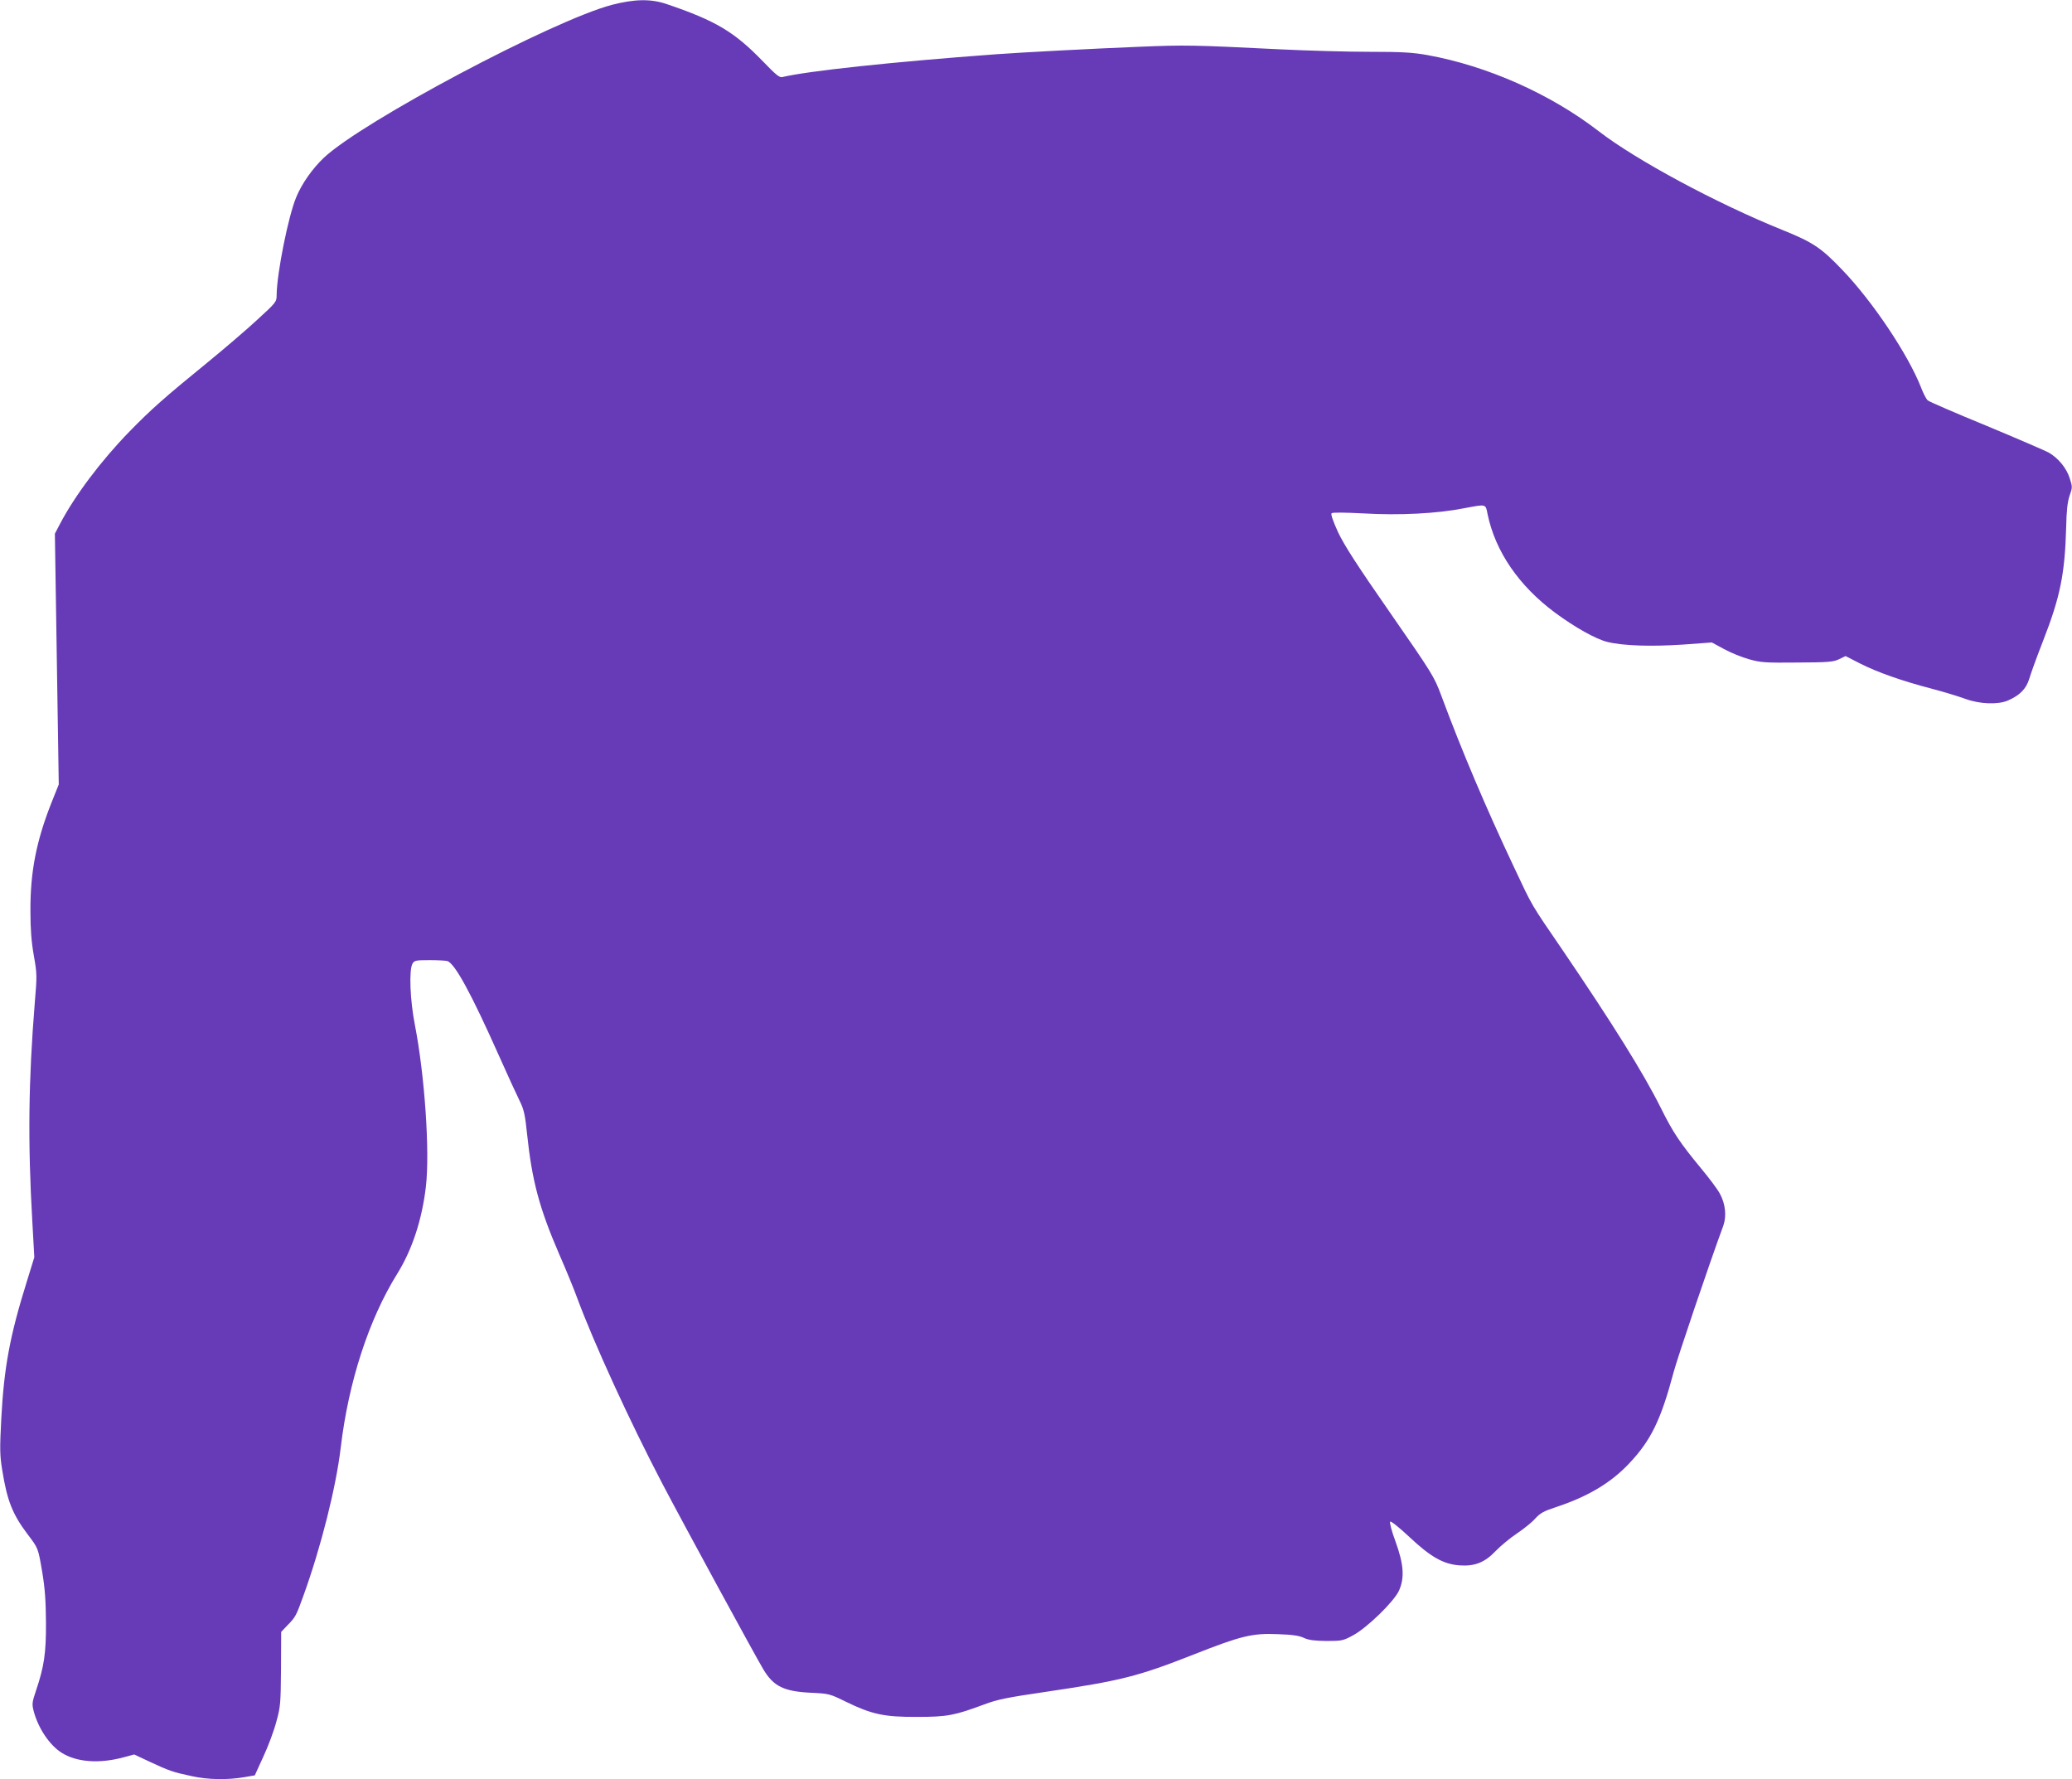
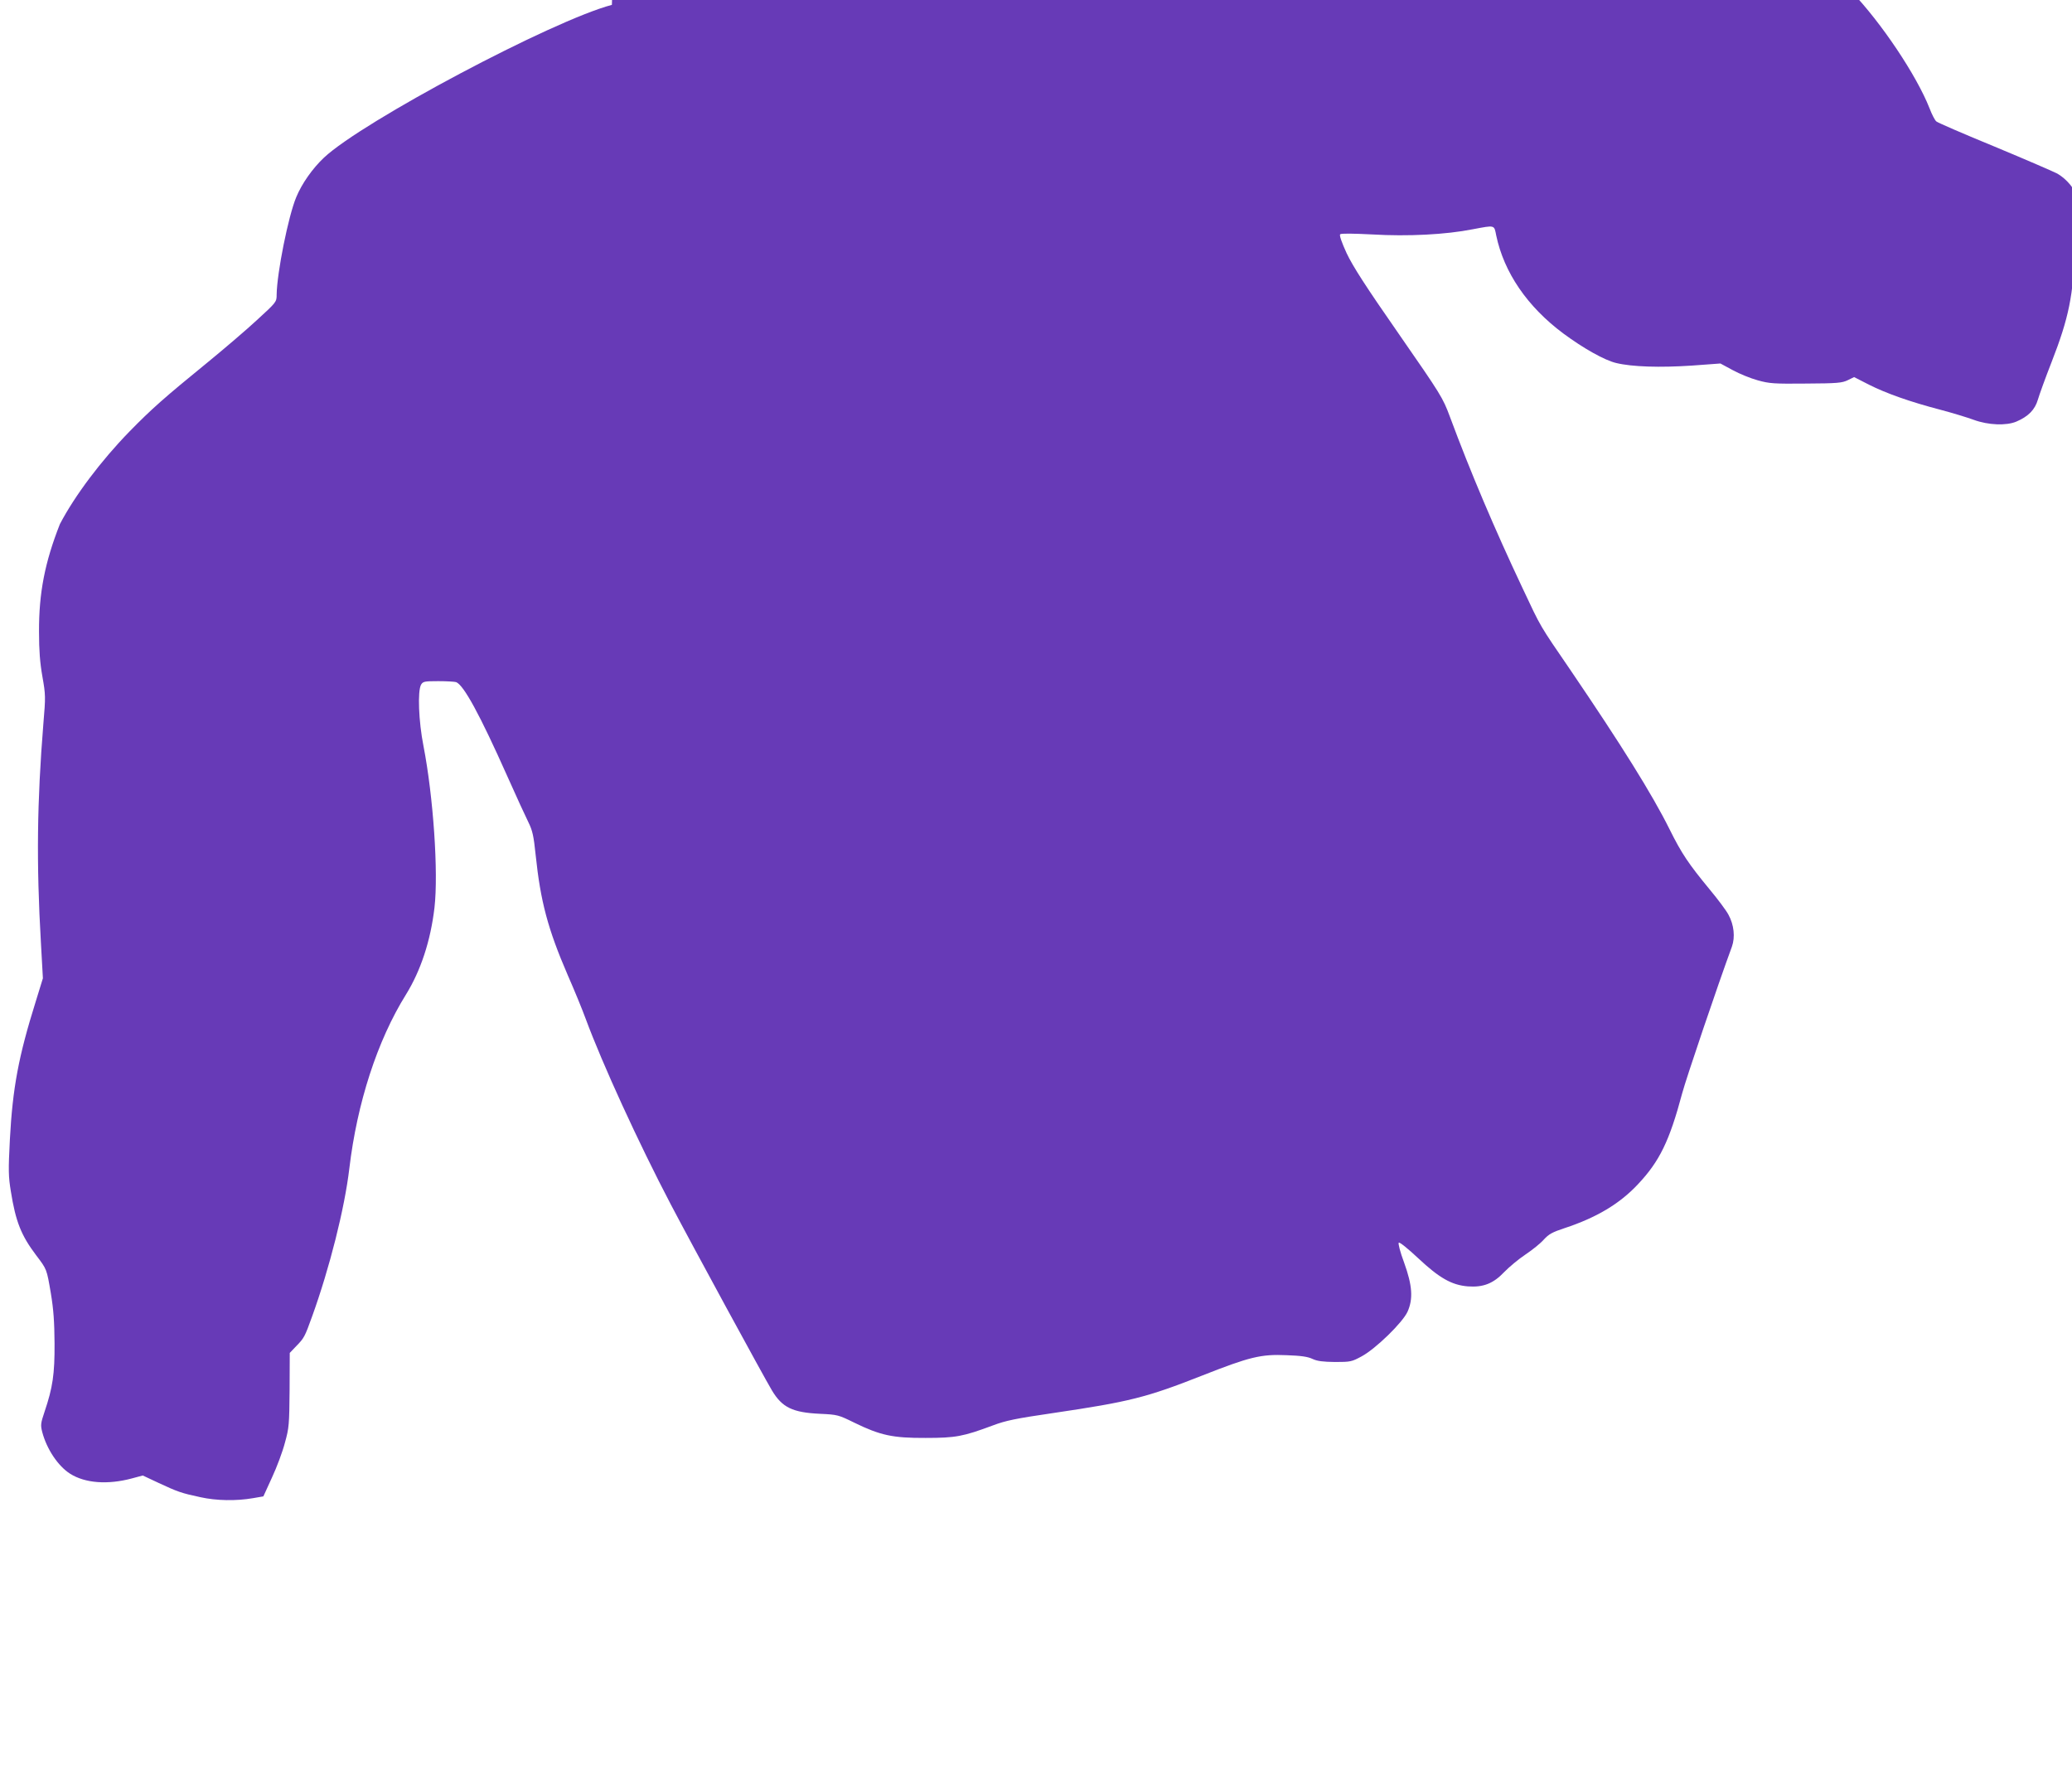
<svg xmlns="http://www.w3.org/2000/svg" version="1.0" width="1280pt" height="1099pt" viewBox="0 0 1280 1099" preserveAspectRatio="xMidYMid meet">
  <g transform="translate(0,1099) scale(0.1,-0.1)" fill="#673ab7" stroke="none">
-     <path d="M3780 10960 c-367 -97 -1541 -720 -1779 -944 -71 -67 -137 -161 -171 -244 -49 -117 -119 -467 -121 -602 0 -45 -1 -46 -122 -157 -67 -62 -203 -178 -302 -259 -270 -220 -348 -289 -486 -430 -175 -180 -337 -395 -429 -571 l-31 -59 12 -775 12 -774 -46 -115 c-93 -236 -130 -425 -129 -665 0 -116 6 -192 21 -277 20 -113 20 -125 6 -290 -39 -482 -44 -861 -15 -1358 l12 -215 -45 -146 c-105 -335 -142 -531 -159 -850 -10 -192 -9 -228 6 -320 30 -188 64 -272 155 -393 68 -90 66 -84 92 -236 17 -102 22 -178 23 -310 1 -190 -11 -272 -62 -423 -24 -71 -25 -82 -14 -125 28 -106 98 -210 172 -257 93 -59 233 -69 382 -29 l67 18 98 -46 c116 -54 140 -63 258 -88 99 -22 222 -24 325 -6 l64 11 53 116 c30 64 66 161 80 215 26 93 27 113 29 327 l1 228 40 42 c49 50 53 58 98 183 108 299 201 668 230 914 48 405 173 790 349 1073 92 148 153 333 177 538 25 217 -7 685 -68 999 -30 152 -37 338 -15 378 12 20 20 22 107 22 51 0 101 -3 110 -6 47 -19 146 -200 315 -579 56 -126 116 -256 132 -288 24 -49 32 -82 44 -200 30 -287 75 -457 198 -742 41 -93 91 -215 111 -270 104 -281 327 -767 526 -1147 129 -246 575 -1066 625 -1149 63 -105 127 -136 297 -144 109 -5 114 -7 212 -55 160 -78 237 -95 440 -94 187 0 232 9 415 77 79 30 142 43 375 77 467 69 573 95 918 231 294 116 364 133 522 126 88 -3 131 -9 160 -23 30 -14 65 -18 140 -19 96 0 103 2 164 35 87 47 252 208 283 275 36 80 30 163 -21 304 -24 64 -38 118 -33 123 5 5 57 -37 120 -96 130 -122 207 -166 307 -174 94 -7 157 17 225 89 30 31 89 80 131 108 42 28 93 69 113 92 31 34 53 46 129 71 197 65 339 150 451 269 135 143 196 268 275 564 23 87 221 672 307 905 21 59 13 135 -21 197 -14 27 -66 96 -115 155 -132 160 -174 222 -250 375 -107 215 -297 519 -609 978 -197 288 -181 260 -299 511 -170 360 -320 712 -448 1057 -44 118 -53 133 -316 512 -206 296 -283 416 -322 498 -31 68 -46 111 -40 117 6 6 79 5 199 -1 218 -13 454 -1 620 32 139 26 132 28 145 -38 48 -229 192 -440 415 -606 123 -91 254 -165 326 -182 99 -24 271 -29 467 -16 l177 13 76 -41 c42 -23 111 -51 155 -63 72 -20 99 -22 298 -20 194 1 223 4 258 21 l39 19 92 -47 c105 -53 254 -106 442 -155 72 -19 164 -47 205 -62 90 -33 201 -37 263 -11 75 32 115 74 133 135 9 31 47 136 85 233 107 274 135 415 143 704 2 100 8 155 21 193 18 51 18 55 1 108 -20 63 -70 124 -130 159 -23 12 -196 87 -386 166 -190 78 -352 148 -361 156 -9 7 -28 44 -42 81 -80 203 -297 528 -485 724 -133 139 -181 171 -374 249 -402 162 -902 431 -1131 608 -299 231 -689 404 -1060 471 -90 16 -155 20 -356 20 -135 0 -381 7 -546 15 -546 27 -588 28 -880 16 -277 -11 -731 -35 -880 -46 -652 -48 -1168 -104 -1322 -141 -17 -5 -40 14 -119 96 -178 184 -292 252 -599 356 -96 32 -196 30 -335 -6z" />
+     <path d="M3780 10960 c-367 -97 -1541 -720 -1779 -944 -71 -67 -137 -161 -171 -244 -49 -117 -119 -467 -121 -602 0 -45 -1 -46 -122 -157 -67 -62 -203 -178 -302 -259 -270 -220 -348 -289 -486 -430 -175 -180 -337 -395 -429 -571 c-93 -236 -130 -425 -129 -665 0 -116 6 -192 21 -277 20 -113 20 -125 6 -290 -39 -482 -44 -861 -15 -1358 l12 -215 -45 -146 c-105 -335 -142 -531 -159 -850 -10 -192 -9 -228 6 -320 30 -188 64 -272 155 -393 68 -90 66 -84 92 -236 17 -102 22 -178 23 -310 1 -190 -11 -272 -62 -423 -24 -71 -25 -82 -14 -125 28 -106 98 -210 172 -257 93 -59 233 -69 382 -29 l67 18 98 -46 c116 -54 140 -63 258 -88 99 -22 222 -24 325 -6 l64 11 53 116 c30 64 66 161 80 215 26 93 27 113 29 327 l1 228 40 42 c49 50 53 58 98 183 108 299 201 668 230 914 48 405 173 790 349 1073 92 148 153 333 177 538 25 217 -7 685 -68 999 -30 152 -37 338 -15 378 12 20 20 22 107 22 51 0 101 -3 110 -6 47 -19 146 -200 315 -579 56 -126 116 -256 132 -288 24 -49 32 -82 44 -200 30 -287 75 -457 198 -742 41 -93 91 -215 111 -270 104 -281 327 -767 526 -1147 129 -246 575 -1066 625 -1149 63 -105 127 -136 297 -144 109 -5 114 -7 212 -55 160 -78 237 -95 440 -94 187 0 232 9 415 77 79 30 142 43 375 77 467 69 573 95 918 231 294 116 364 133 522 126 88 -3 131 -9 160 -23 30 -14 65 -18 140 -19 96 0 103 2 164 35 87 47 252 208 283 275 36 80 30 163 -21 304 -24 64 -38 118 -33 123 5 5 57 -37 120 -96 130 -122 207 -166 307 -174 94 -7 157 17 225 89 30 31 89 80 131 108 42 28 93 69 113 92 31 34 53 46 129 71 197 65 339 150 451 269 135 143 196 268 275 564 23 87 221 672 307 905 21 59 13 135 -21 197 -14 27 -66 96 -115 155 -132 160 -174 222 -250 375 -107 215 -297 519 -609 978 -197 288 -181 260 -299 511 -170 360 -320 712 -448 1057 -44 118 -53 133 -316 512 -206 296 -283 416 -322 498 -31 68 -46 111 -40 117 6 6 79 5 199 -1 218 -13 454 -1 620 32 139 26 132 28 145 -38 48 -229 192 -440 415 -606 123 -91 254 -165 326 -182 99 -24 271 -29 467 -16 l177 13 76 -41 c42 -23 111 -51 155 -63 72 -20 99 -22 298 -20 194 1 223 4 258 21 l39 19 92 -47 c105 -53 254 -106 442 -155 72 -19 164 -47 205 -62 90 -33 201 -37 263 -11 75 32 115 74 133 135 9 31 47 136 85 233 107 274 135 415 143 704 2 100 8 155 21 193 18 51 18 55 1 108 -20 63 -70 124 -130 159 -23 12 -196 87 -386 166 -190 78 -352 148 -361 156 -9 7 -28 44 -42 81 -80 203 -297 528 -485 724 -133 139 -181 171 -374 249 -402 162 -902 431 -1131 608 -299 231 -689 404 -1060 471 -90 16 -155 20 -356 20 -135 0 -381 7 -546 15 -546 27 -588 28 -880 16 -277 -11 -731 -35 -880 -46 -652 -48 -1168 -104 -1322 -141 -17 -5 -40 14 -119 96 -178 184 -292 252 -599 356 -96 32 -196 30 -335 -6z" />
  </g>
</svg>